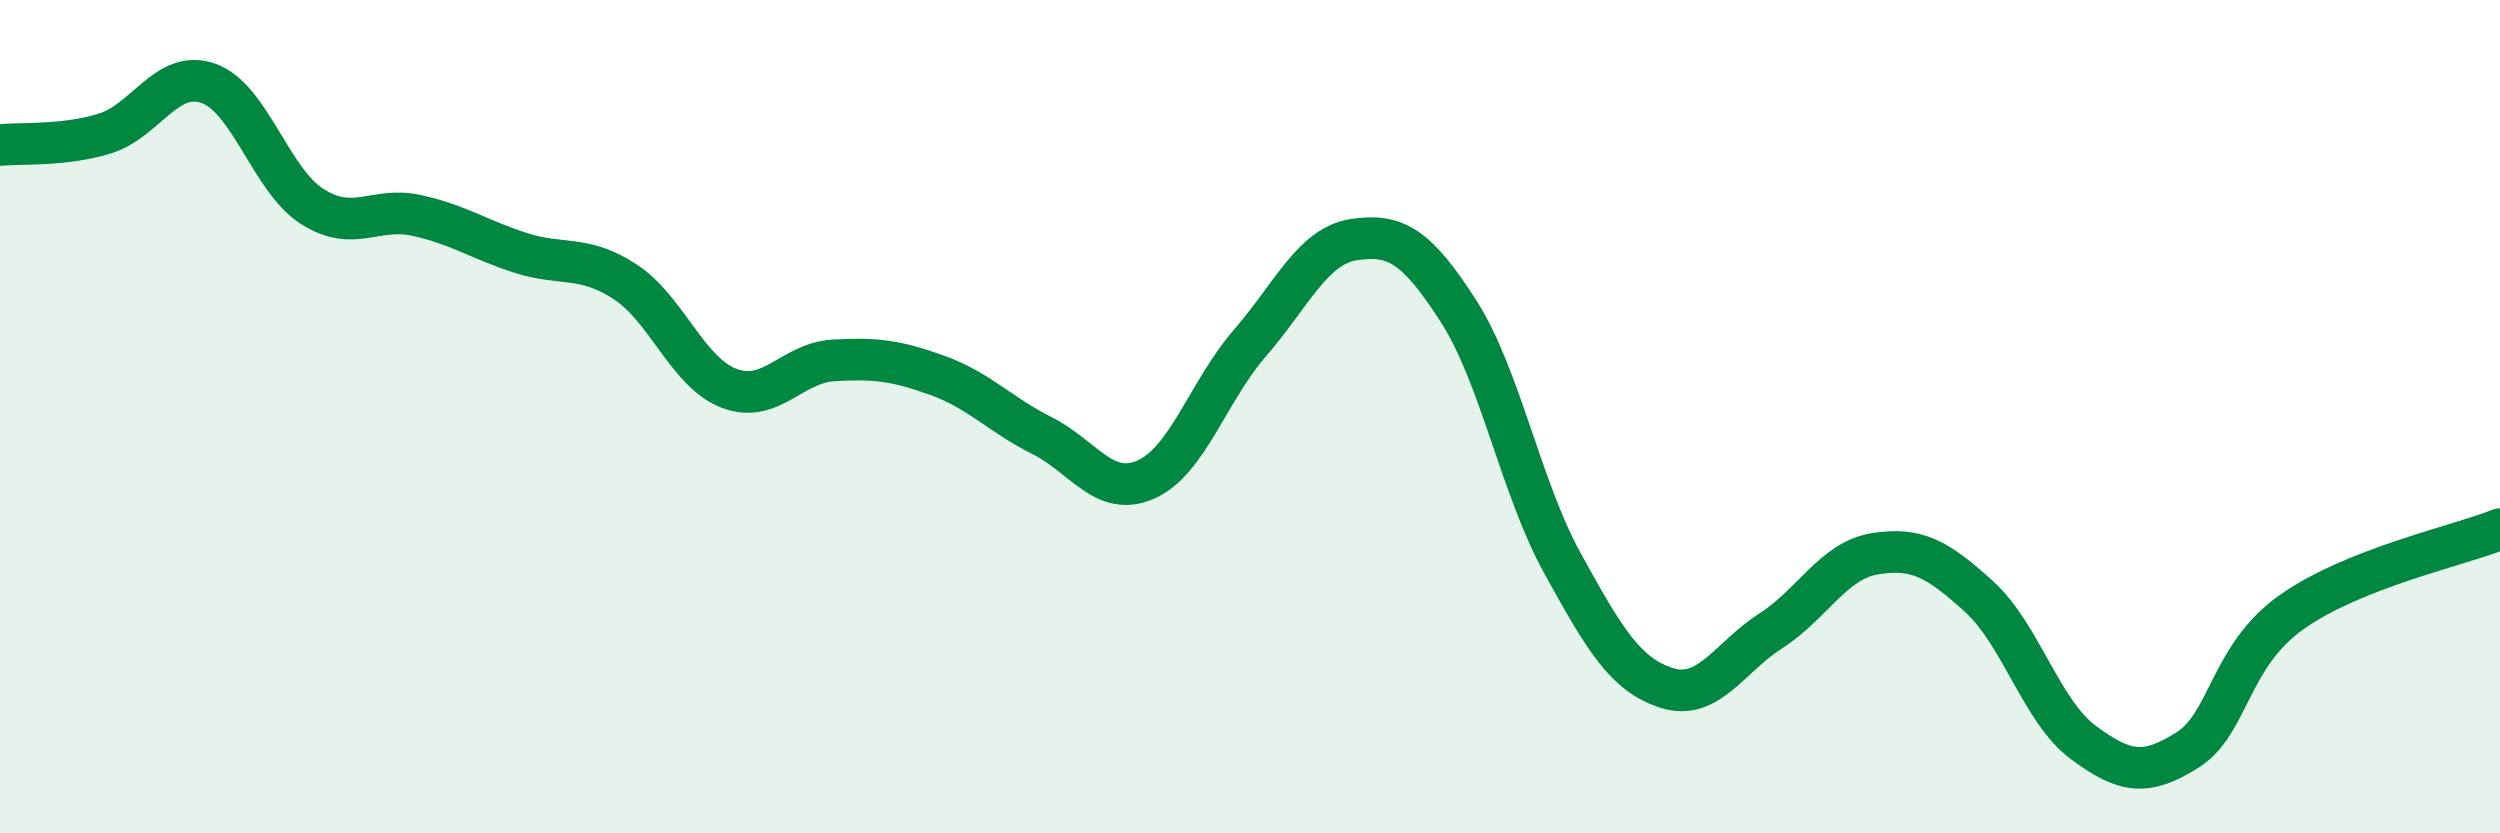
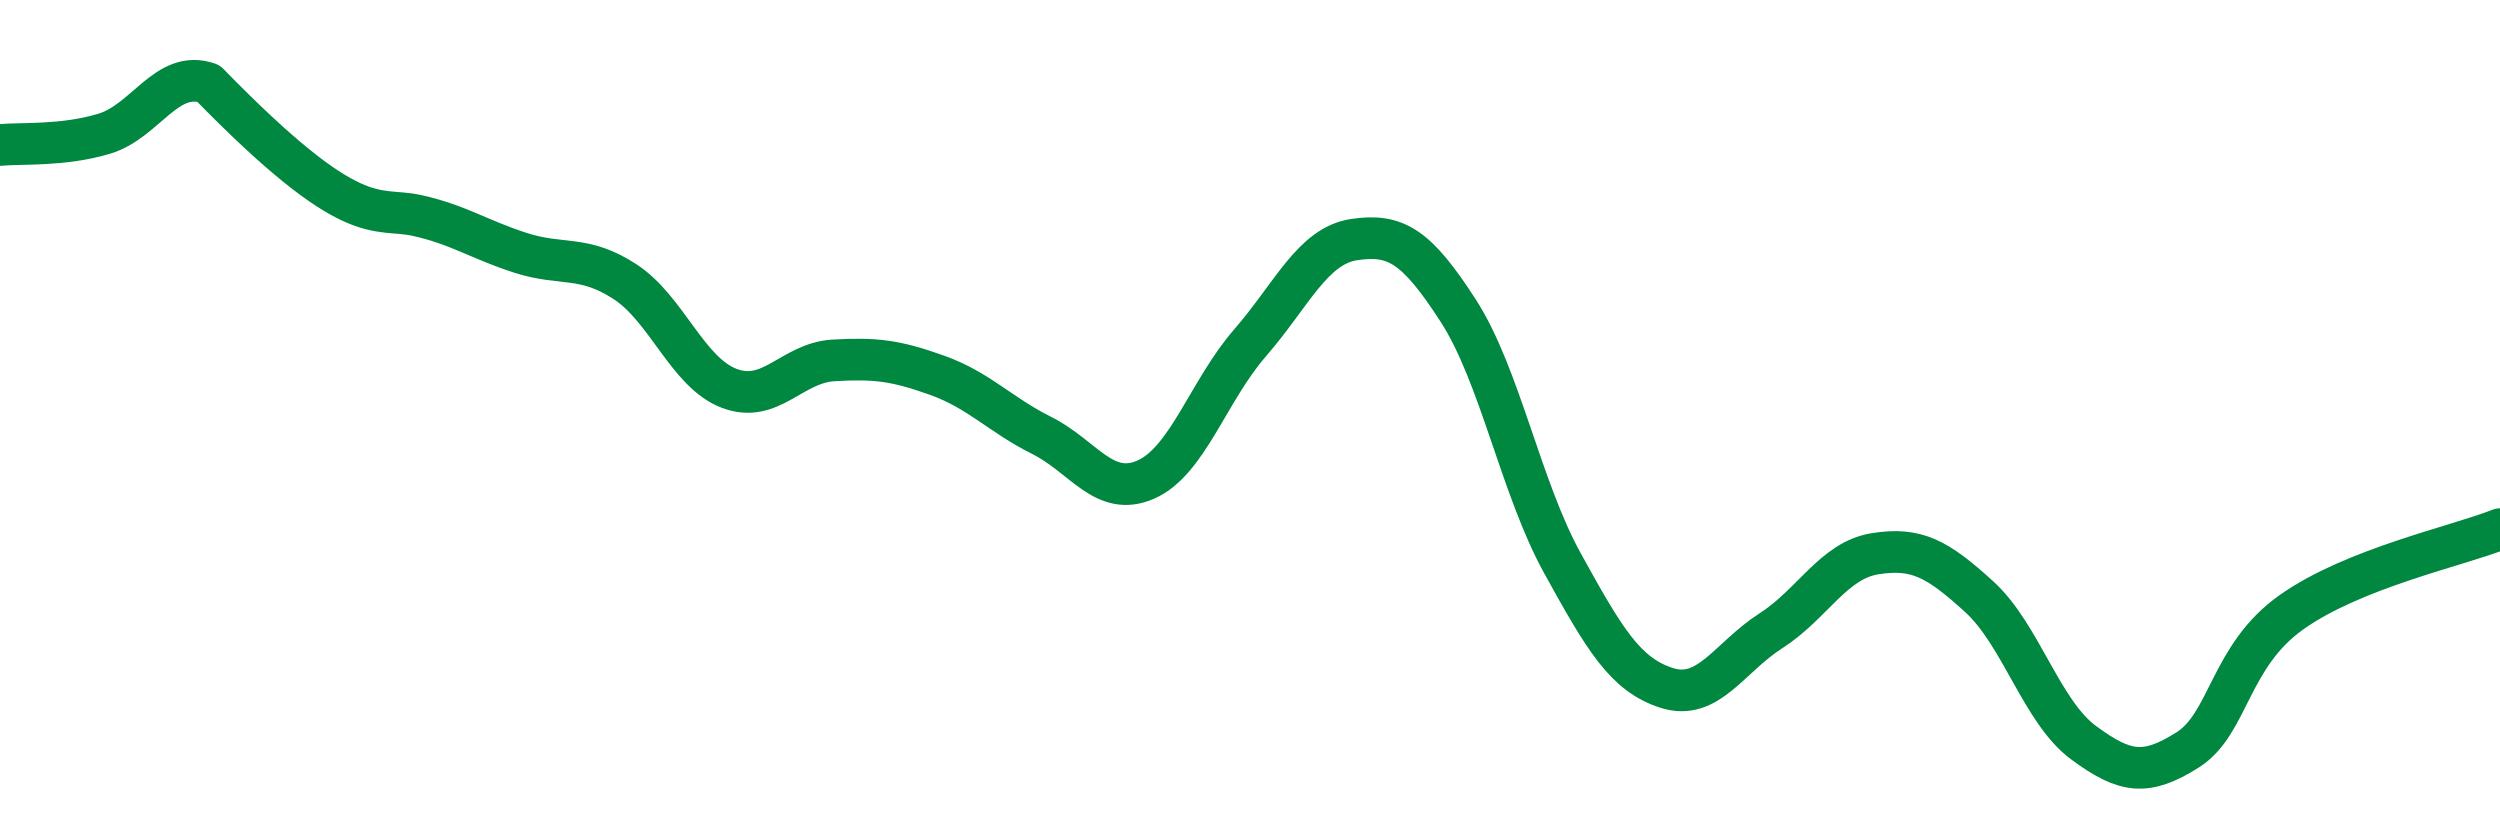
<svg xmlns="http://www.w3.org/2000/svg" width="60" height="20" viewBox="0 0 60 20">
-   <path d="M 0,3.48 C 0.5,3.43 1.5,3.51 2.5,3.21 C 3.5,2.91 4,1.65 5,2 C 6,2.35 6.5,4.33 7.5,4.96 C 8.5,5.59 9,4.95 10,5.17 C 11,5.39 11.5,5.75 12.5,6.07 C 13.5,6.39 14,6.11 15,6.76 C 16,7.41 16.5,8.94 17.5,9.32 C 18.5,9.7 19,8.71 20,8.65 C 21,8.59 21.5,8.65 22.5,9.01 C 23.5,9.37 24,9.95 25,10.45 C 26,10.95 26.5,11.95 27.5,11.51 C 28.5,11.07 29,9.38 30,8.23 C 31,7.08 31.5,5.9 32.5,5.75 C 33.5,5.6 34,5.91 35,7.46 C 36,9.01 36.5,11.71 37.5,13.52 C 38.5,15.33 39,16.19 40,16.51 C 41,16.83 41.5,15.78 42.5,15.14 C 43.5,14.5 44,13.45 45,13.29 C 46,13.13 46.5,13.41 47.5,14.32 C 48.5,15.23 49,17.08 50,17.82 C 51,18.56 51.5,18.63 52.5,18 C 53.5,17.37 53.5,15.75 55,14.69 C 56.5,13.63 59,13.1 60,12.7L60 20L0 20Z" fill="#008740" opacity="0.1" stroke-linecap="round" stroke-linejoin="round" />
-   <path d="M 0,3.48 C 0.5,3.43 1.5,3.51 2.5,3.21 C 3.5,2.91 4,1.65 5,2 C 6,2.35 6.5,4.33 7.5,4.96 C 8.5,5.59 9,4.95 10,5.17 C 11,5.39 11.5,5.75 12.5,6.07 C 13.5,6.39 14,6.11 15,6.76 C 16,7.41 16.5,8.94 17.5,9.32 C 18.5,9.7 19,8.71 20,8.65 C 21,8.59 21.5,8.65 22.5,9.01 C 23.5,9.37 24,9.95 25,10.45 C 26,10.95 26.5,11.95 27.5,11.51 C 28.5,11.07 29,9.38 30,8.23 C 31,7.08 31.5,5.9 32.5,5.75 C 33.5,5.6 34,5.91 35,7.46 C 36,9.01 36.5,11.71 37.5,13.52 C 38.5,15.33 39,16.19 40,16.51 C 41,16.83 41.5,15.78 42.5,15.14 C 43.5,14.5 44,13.45 45,13.29 C 46,13.13 46.5,13.41 47.5,14.32 C 48.5,15.23 49,17.08 50,17.82 C 51,18.56 51.5,18.63 52.5,18 C 53.5,17.37 53.5,15.75 55,14.69 C 56.5,13.63 59,13.1 60,12.7" stroke="#008740" stroke-width="1" fill="none" stroke-linecap="round" stroke-linejoin="round" />
+   <path d="M 0,3.48 C 0.5,3.43 1.5,3.51 2.5,3.21 C 3.5,2.91 4,1.65 5,2 C 8.5,5.59 9,4.95 10,5.17 C 11,5.39 11.5,5.75 12.5,6.07 C 13.5,6.39 14,6.11 15,6.76 C 16,7.41 16.5,8.94 17.5,9.32 C 18.5,9.7 19,8.71 20,8.65 C 21,8.59 21.5,8.65 22.5,9.01 C 23.5,9.37 24,9.95 25,10.45 C 26,10.95 26.5,11.95 27.5,11.51 C 28.5,11.07 29,9.38 30,8.23 C 31,7.08 31.5,5.9 32.5,5.75 C 33.5,5.6 34,5.91 35,7.46 C 36,9.01 36.5,11.71 37.5,13.52 C 38.5,15.33 39,16.19 40,16.51 C 41,16.83 41.5,15.78 42.5,15.14 C 43.5,14.5 44,13.45 45,13.29 C 46,13.13 46.5,13.41 47.5,14.32 C 48.5,15.23 49,17.08 50,17.82 C 51,18.56 51.5,18.63 52.5,18 C 53.5,17.37 53.5,15.75 55,14.69 C 56.5,13.63 59,13.1 60,12.7" stroke="#008740" stroke-width="1" fill="none" stroke-linecap="round" stroke-linejoin="round" />
</svg>